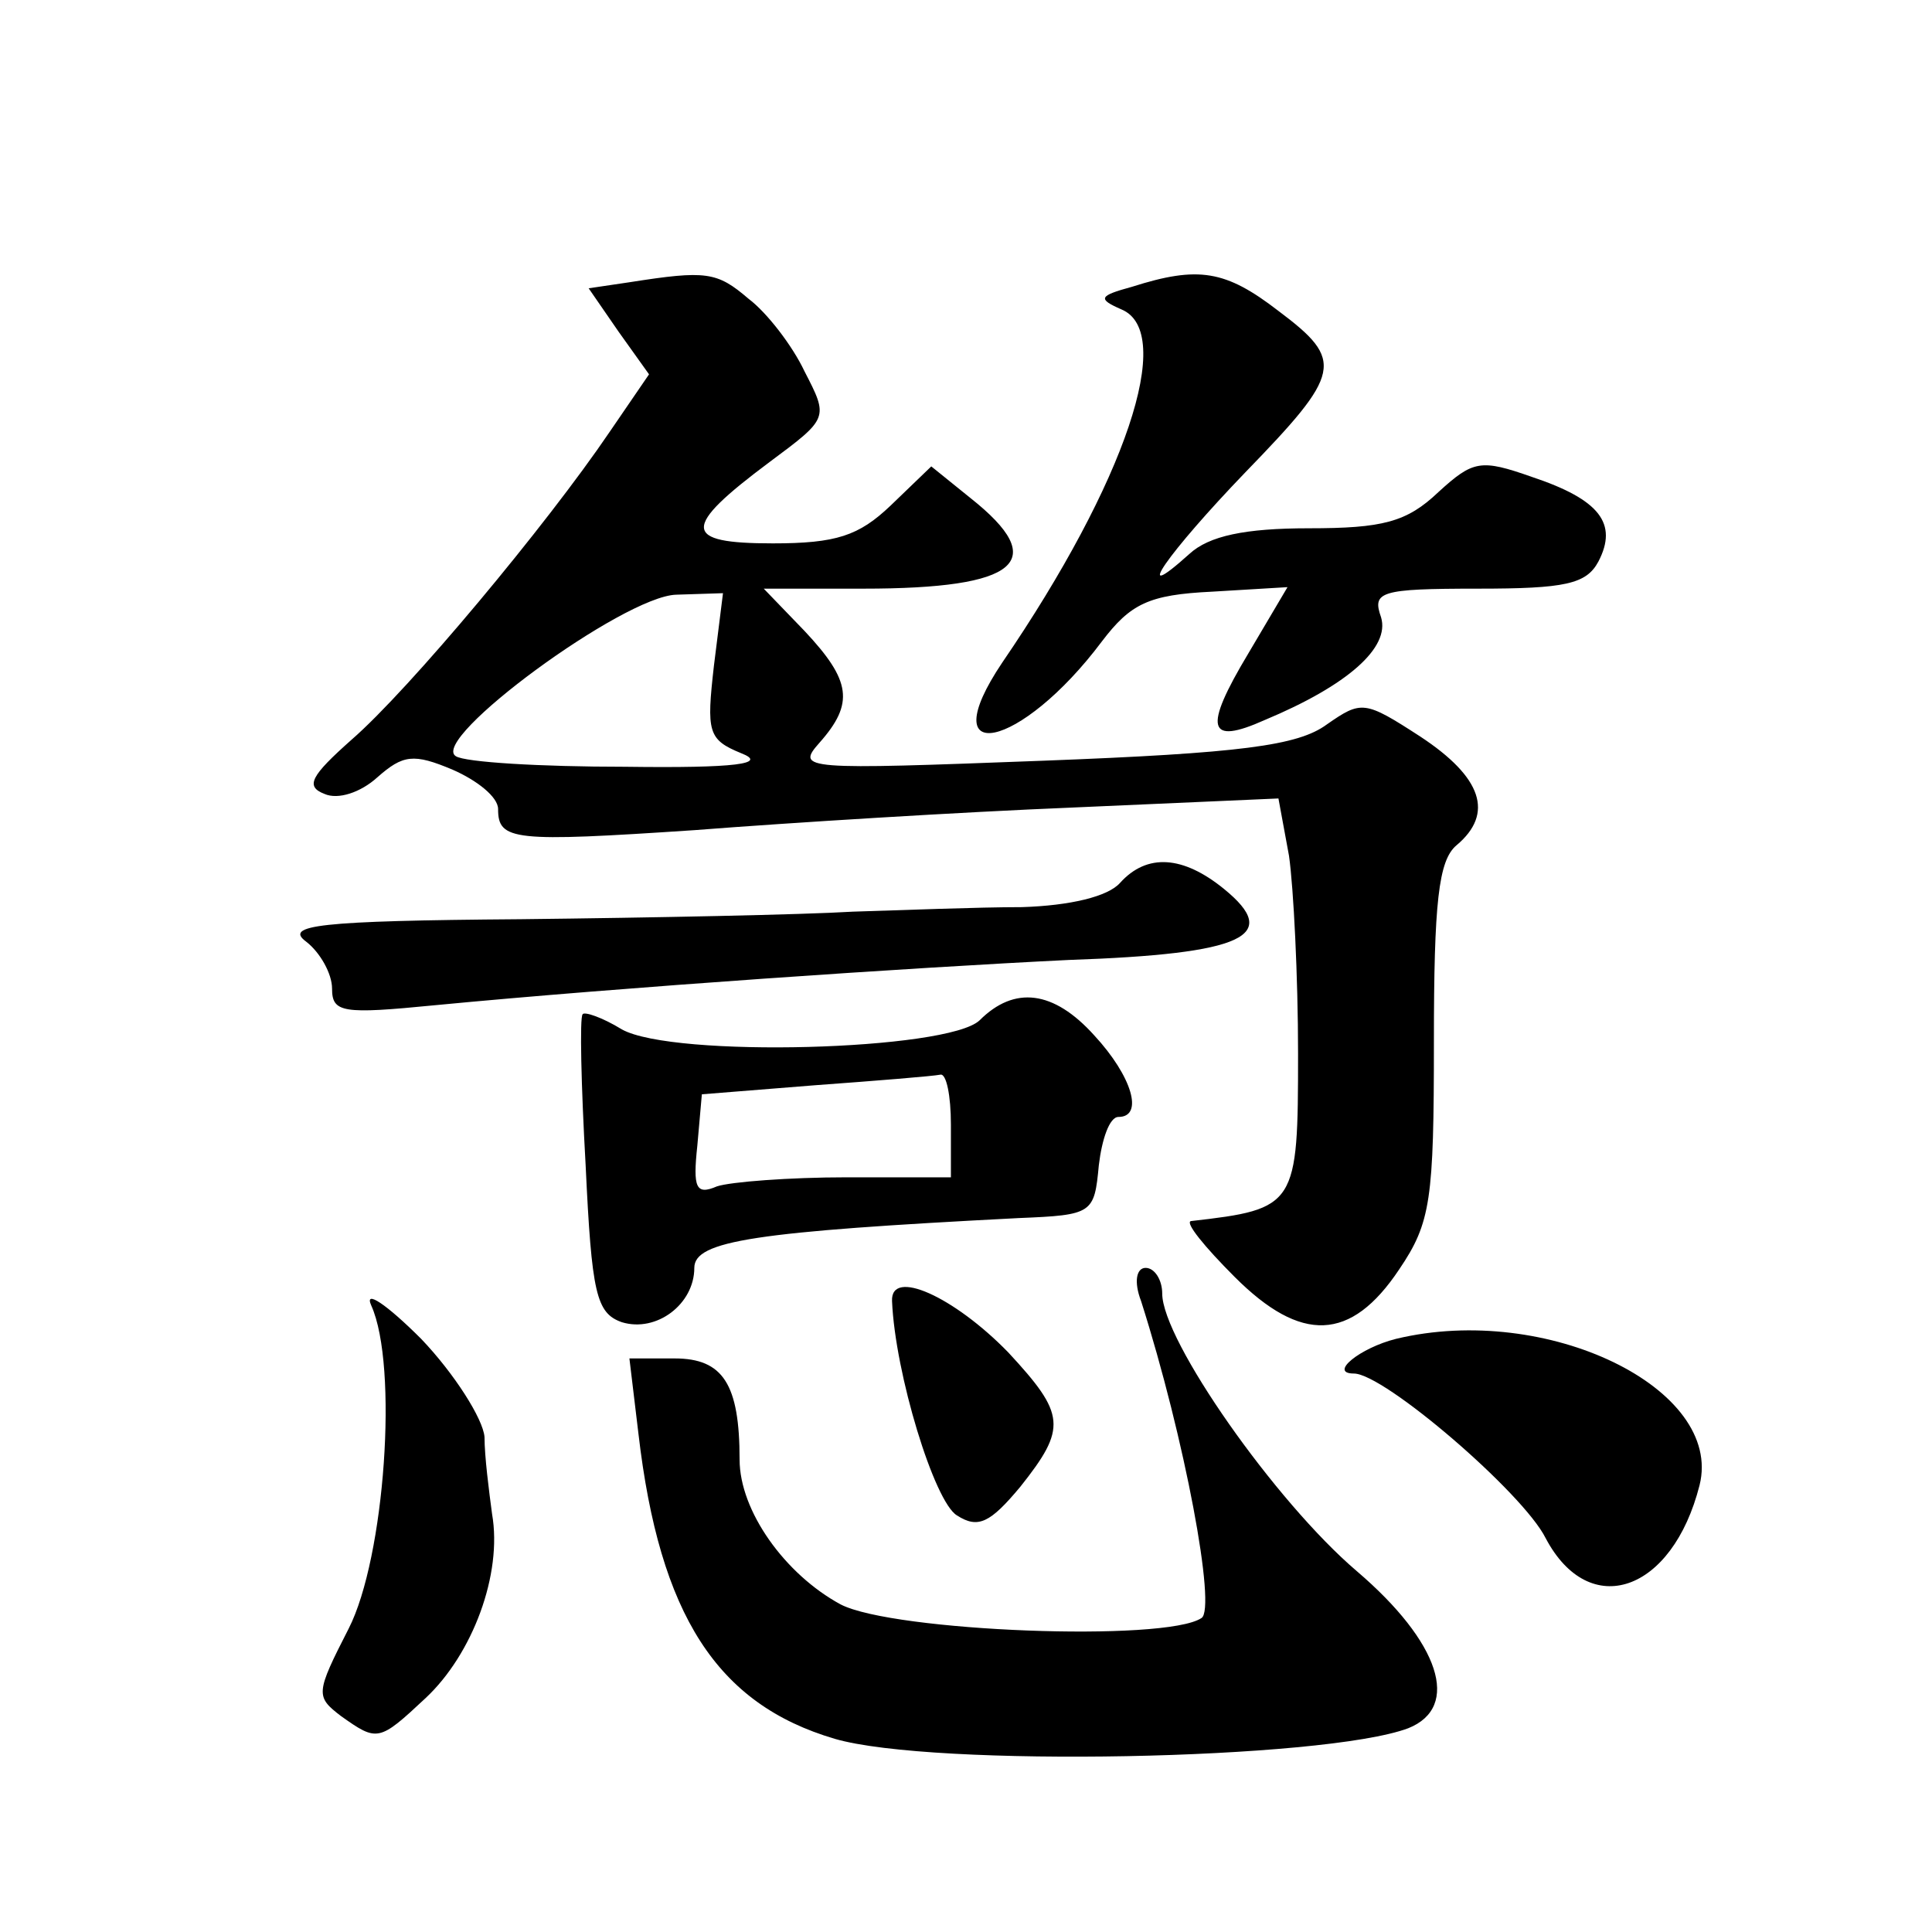
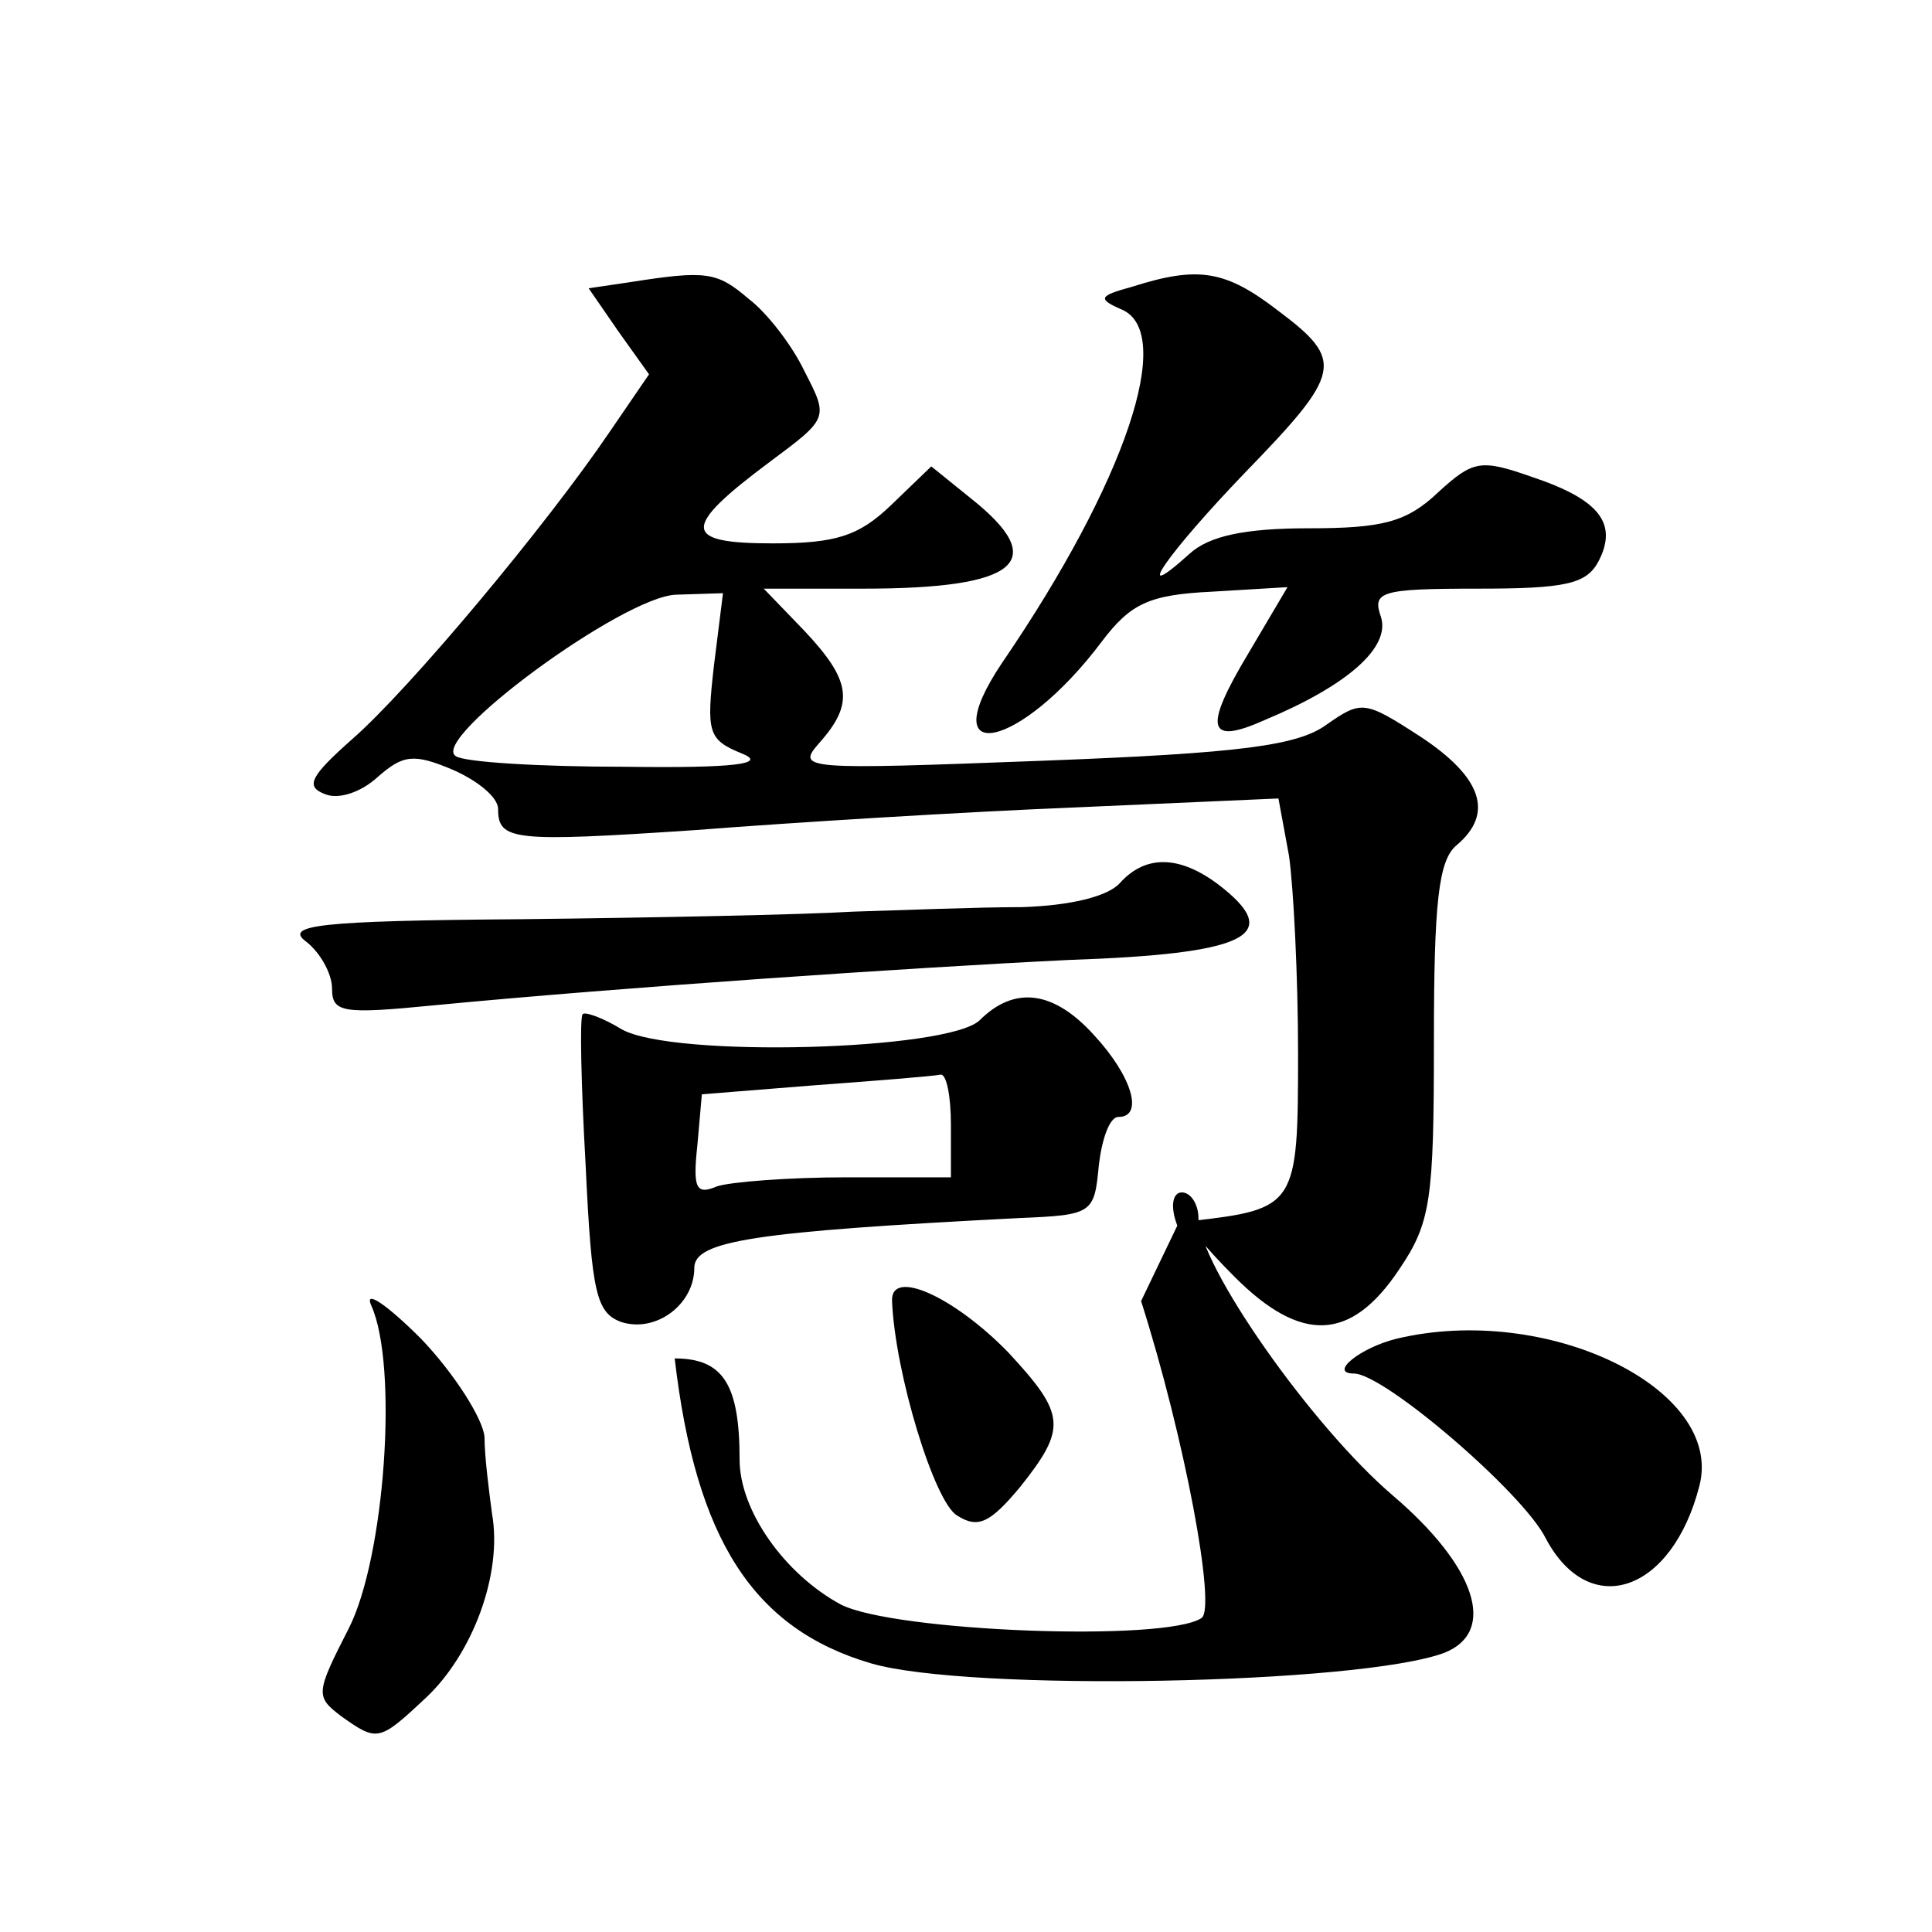
<svg xmlns="http://www.w3.org/2000/svg" version="1.0" width="128pt" height="128pt" viewBox="0 0 128 128" preserveAspectRatio="xMidYMid meet">
  <g transform="translate(0,128) scale(0.1,-0.1)" fill="#0" stroke="none">
-     <path d="M417 1093 l-27 -4 20 -29 20 -28 -26 -38 c-42 -62 -133 -171 -171 -204 -27 -24 -31 -31 -18 -36 9 -4 24 1 35 11 17 15 24 16 50 5 16 -7 30 -18 30 -26 0 -21 10 -22 130 -14 64 5 177 12 251 15 l136 6 7 -38 c3 -21 6 -80 6 -131 0 -101 -1 -103 -71 -111 -4 -1 9 -17 29 -37 44 -44 77 -43 109 5 21 31 23 46 23 151 0 92 3 120 15 130 25 21 17 45 -24 72 -37 24 -39 24 -62 8 -19 -14 -57 -19 -188 -24 -159 -6 -164 -6 -148 12 23 26 21 41 -10 74 l-27 28 66 0 c103 0 124 18 71 60 l-26 21 -27 -26 c-21 -20 -36 -25 -78 -25 -60 0 -61 10 -2 54 39 29 39 29 23 60 -8 17 -25 39 -37 48 -21 18 -28 19 -79 11z m56 -254 c-5 -44 -4 -49 18 -58 18 -7 -3 -10 -77 -9 -56 0 -106 3 -112 7 -18 11 111 106 146 107 l31 1 -6 -48z M750 1090 c-22 -6 -23 -8 -7 -15 36 -15 3 -114 -79 -234 -47 -70 12 -58 66 14 19 25 31 31 73 33 l50 3 -26 -44 c-30 -50 -27 -61 11 -44 55 23 83 48 77 68 -6 17 -1 19 64 19 58 0 72 3 80 18 13 25 1 41 -44 56 -34 12 -39 11 -62 -10 -21 -20 -37 -24 -86 -24 -42 0 -66 -5 -79 -17 -40 -36 -14 1 37 54 64 66 66 74 22 107 -35 27 -53 30 -97 16z M742 695 c-8 -9 -33 -15 -65 -16 -29 0 -79 -2 -112 -3 -33 -2 -132 -4 -220 -5 -135 -1 -157 -4 -142 -15 9 -7 17 -21 17 -31 0 -16 7 -17 68 -11 125 12 317 25 420 30 117 4 141 16 103 47 -27 22 -51 24 -69 4z M649 604 c-21 -20 -203 -25 -237 -6 -13 8 -25 12 -26 10 -2 -2 -1 -47 2 -100 4 -85 7 -98 24 -104 23 -7 48 12 48 36 0 18 40 24 215 33 49 2 50 3 53 35 2 17 7 32 13 32 17 0 9 27 -16 54 -27 30 -53 33 -76 10z m-19 -69 l0 -35 -69 0 c-38 0 -77 -3 -86 -6 -14 -6 -16 -1 -13 27 l3 34 75 6 c41 3 78 6 83 7 4 1 7 -14 7 -33z M756 418 c29 -91 50 -204 40 -210 -24 -16 -204 -9 -239 9 -37 20 -67 62 -67 96 0 50 -11 67 -43 67 l-30 0 6 -50 c14 -120 52 -179 130 -202 65 -19 324 -14 380 7 35 14 21 57 -34 104 -54 46 -129 153 -129 184 0 9 -5 17 -11 17 -6 0 -8 -9 -3 -22z M246 415 c18 -40 9 -167 -15 -214 -22 -43 -22 -45 -5 -58 24 -17 25 -17 56 12 31 29 51 82 44 122 -2 15 -5 38 -5 51 -1 12 -20 42 -42 65 -23 23 -38 33 -33 22z M591 418 c2 -48 28 -133 43 -142 14 -9 22 -5 42 19 31 39 30 48 -8 89 -36 37 -78 56 -77 34z M925 393 c-24 -6 -45 -23 -28 -23 20 0 112 -79 127 -109 29 -55 84 -36 102 35 16 64 -101 121 -201 97z" />
+     <path d="M417 1093 l-27 -4 20 -29 20 -28 -26 -38 c-42 -62 -133 -171 -171 -204 -27 -24 -31 -31 -18 -36 9 -4 24 1 35 11 17 15 24 16 50 5 16 -7 30 -18 30 -26 0 -21 10 -22 130 -14 64 5 177 12 251 15 l136 6 7 -38 c3 -21 6 -80 6 -131 0 -101 -1 -103 -71 -111 -4 -1 9 -17 29 -37 44 -44 77 -43 109 5 21 31 23 46 23 151 0 92 3 120 15 130 25 21 17 45 -24 72 -37 24 -39 24 -62 8 -19 -14 -57 -19 -188 -24 -159 -6 -164 -6 -148 12 23 26 21 41 -10 74 l-27 28 66 0 c103 0 124 18 71 60 l-26 21 -27 -26 c-21 -20 -36 -25 -78 -25 -60 0 -61 10 -2 54 39 29 39 29 23 60 -8 17 -25 39 -37 48 -21 18 -28 19 -79 11z m56 -254 c-5 -44 -4 -49 18 -58 18 -7 -3 -10 -77 -9 -56 0 -106 3 -112 7 -18 11 111 106 146 107 l31 1 -6 -48z M750 1090 c-22 -6 -23 -8 -7 -15 36 -15 3 -114 -79 -234 -47 -70 12 -58 66 14 19 25 31 31 73 33 l50 3 -26 -44 c-30 -50 -27 -61 11 -44 55 23 83 48 77 68 -6 17 -1 19 64 19 58 0 72 3 80 18 13 25 1 41 -44 56 -34 12 -39 11 -62 -10 -21 -20 -37 -24 -86 -24 -42 0 -66 -5 -79 -17 -40 -36 -14 1 37 54 64 66 66 74 22 107 -35 27 -53 30 -97 16z M742 695 c-8 -9 -33 -15 -65 -16 -29 0 -79 -2 -112 -3 -33 -2 -132 -4 -220 -5 -135 -1 -157 -4 -142 -15 9 -7 17 -21 17 -31 0 -16 7 -17 68 -11 125 12 317 25 420 30 117 4 141 16 103 47 -27 22 -51 24 -69 4z M649 604 c-21 -20 -203 -25 -237 -6 -13 8 -25 12 -26 10 -2 -2 -1 -47 2 -100 4 -85 7 -98 24 -104 23 -7 48 12 48 36 0 18 40 24 215 33 49 2 50 3 53 35 2 17 7 32 13 32 17 0 9 27 -16 54 -27 30 -53 33 -76 10z m-19 -69 l0 -35 -69 0 c-38 0 -77 -3 -86 -6 -14 -6 -16 -1 -13 27 l3 34 75 6 c41 3 78 6 83 7 4 1 7 -14 7 -33z M756 418 c29 -91 50 -204 40 -210 -24 -16 -204 -9 -239 9 -37 20 -67 62 -67 96 0 50 -11 67 -43 67 c14 -120 52 -179 130 -202 65 -19 324 -14 380 7 35 14 21 57 -34 104 -54 46 -129 153 -129 184 0 9 -5 17 -11 17 -6 0 -8 -9 -3 -22z M246 415 c18 -40 9 -167 -15 -214 -22 -43 -22 -45 -5 -58 24 -17 25 -17 56 12 31 29 51 82 44 122 -2 15 -5 38 -5 51 -1 12 -20 42 -42 65 -23 23 -38 33 -33 22z M591 418 c2 -48 28 -133 43 -142 14 -9 22 -5 42 19 31 39 30 48 -8 89 -36 37 -78 56 -77 34z M925 393 c-24 -6 -45 -23 -28 -23 20 0 112 -79 127 -109 29 -55 84 -36 102 35 16 64 -101 121 -201 97z" />
  </g>
</svg>